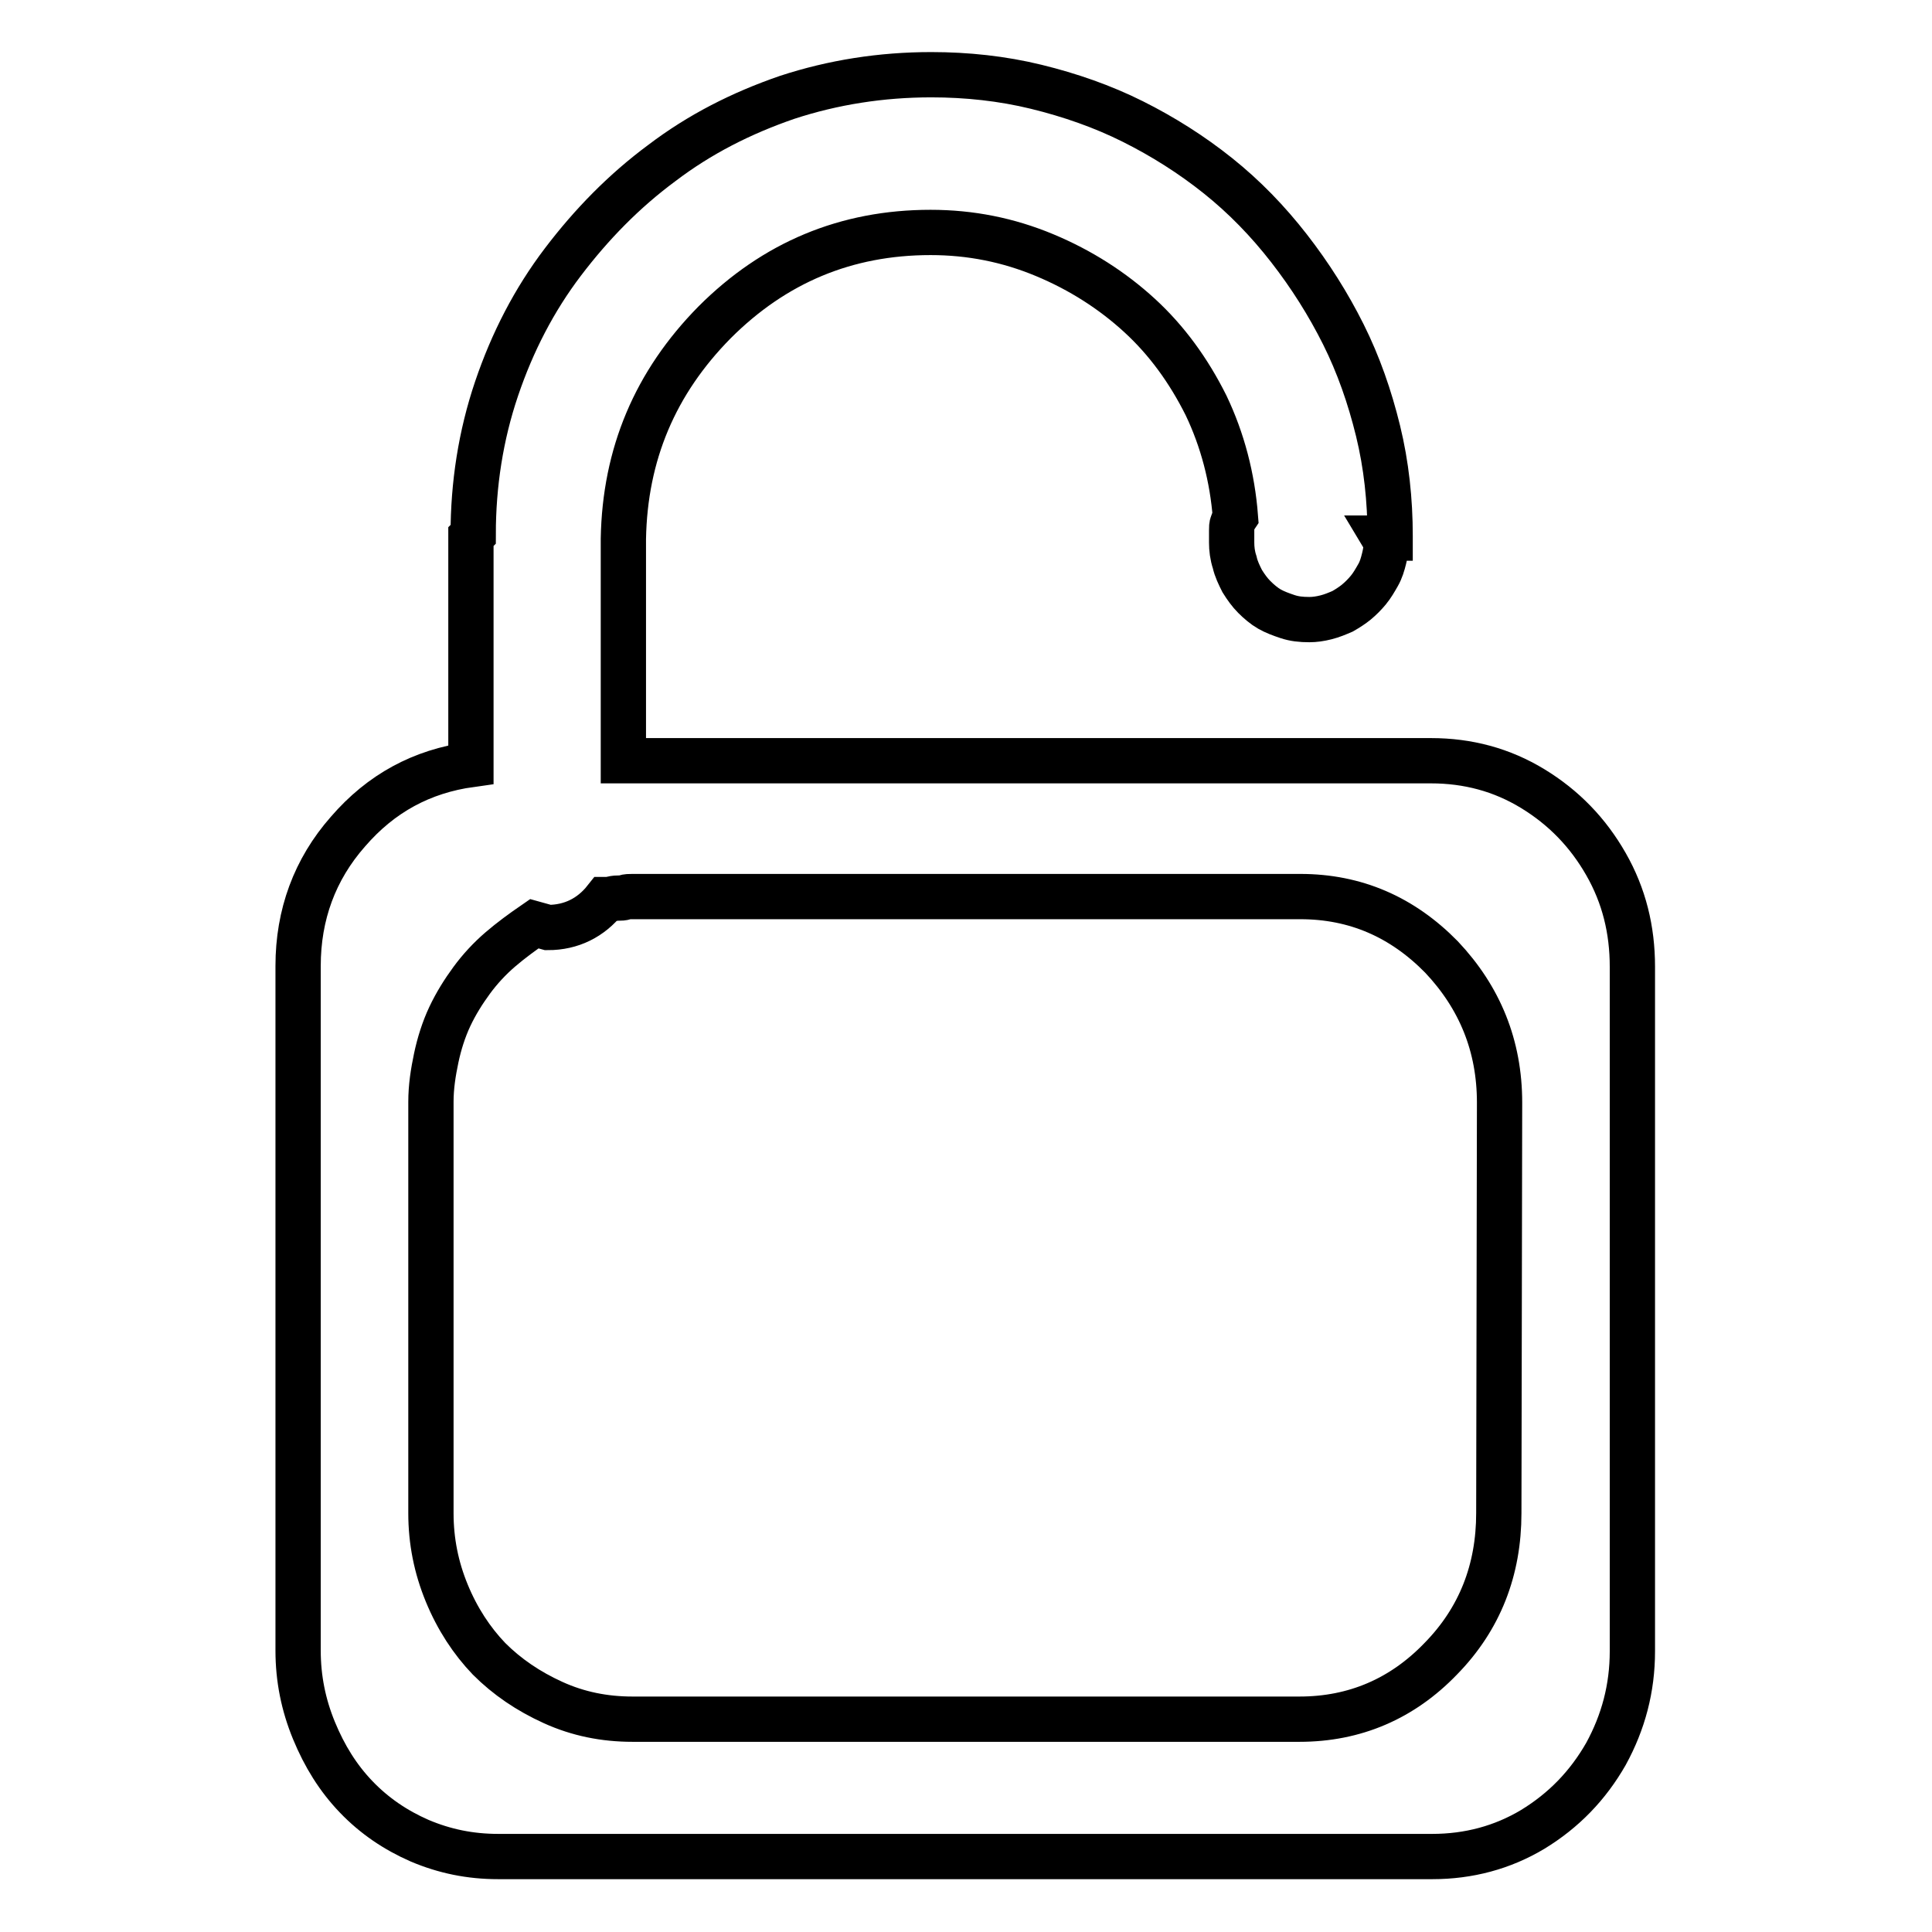
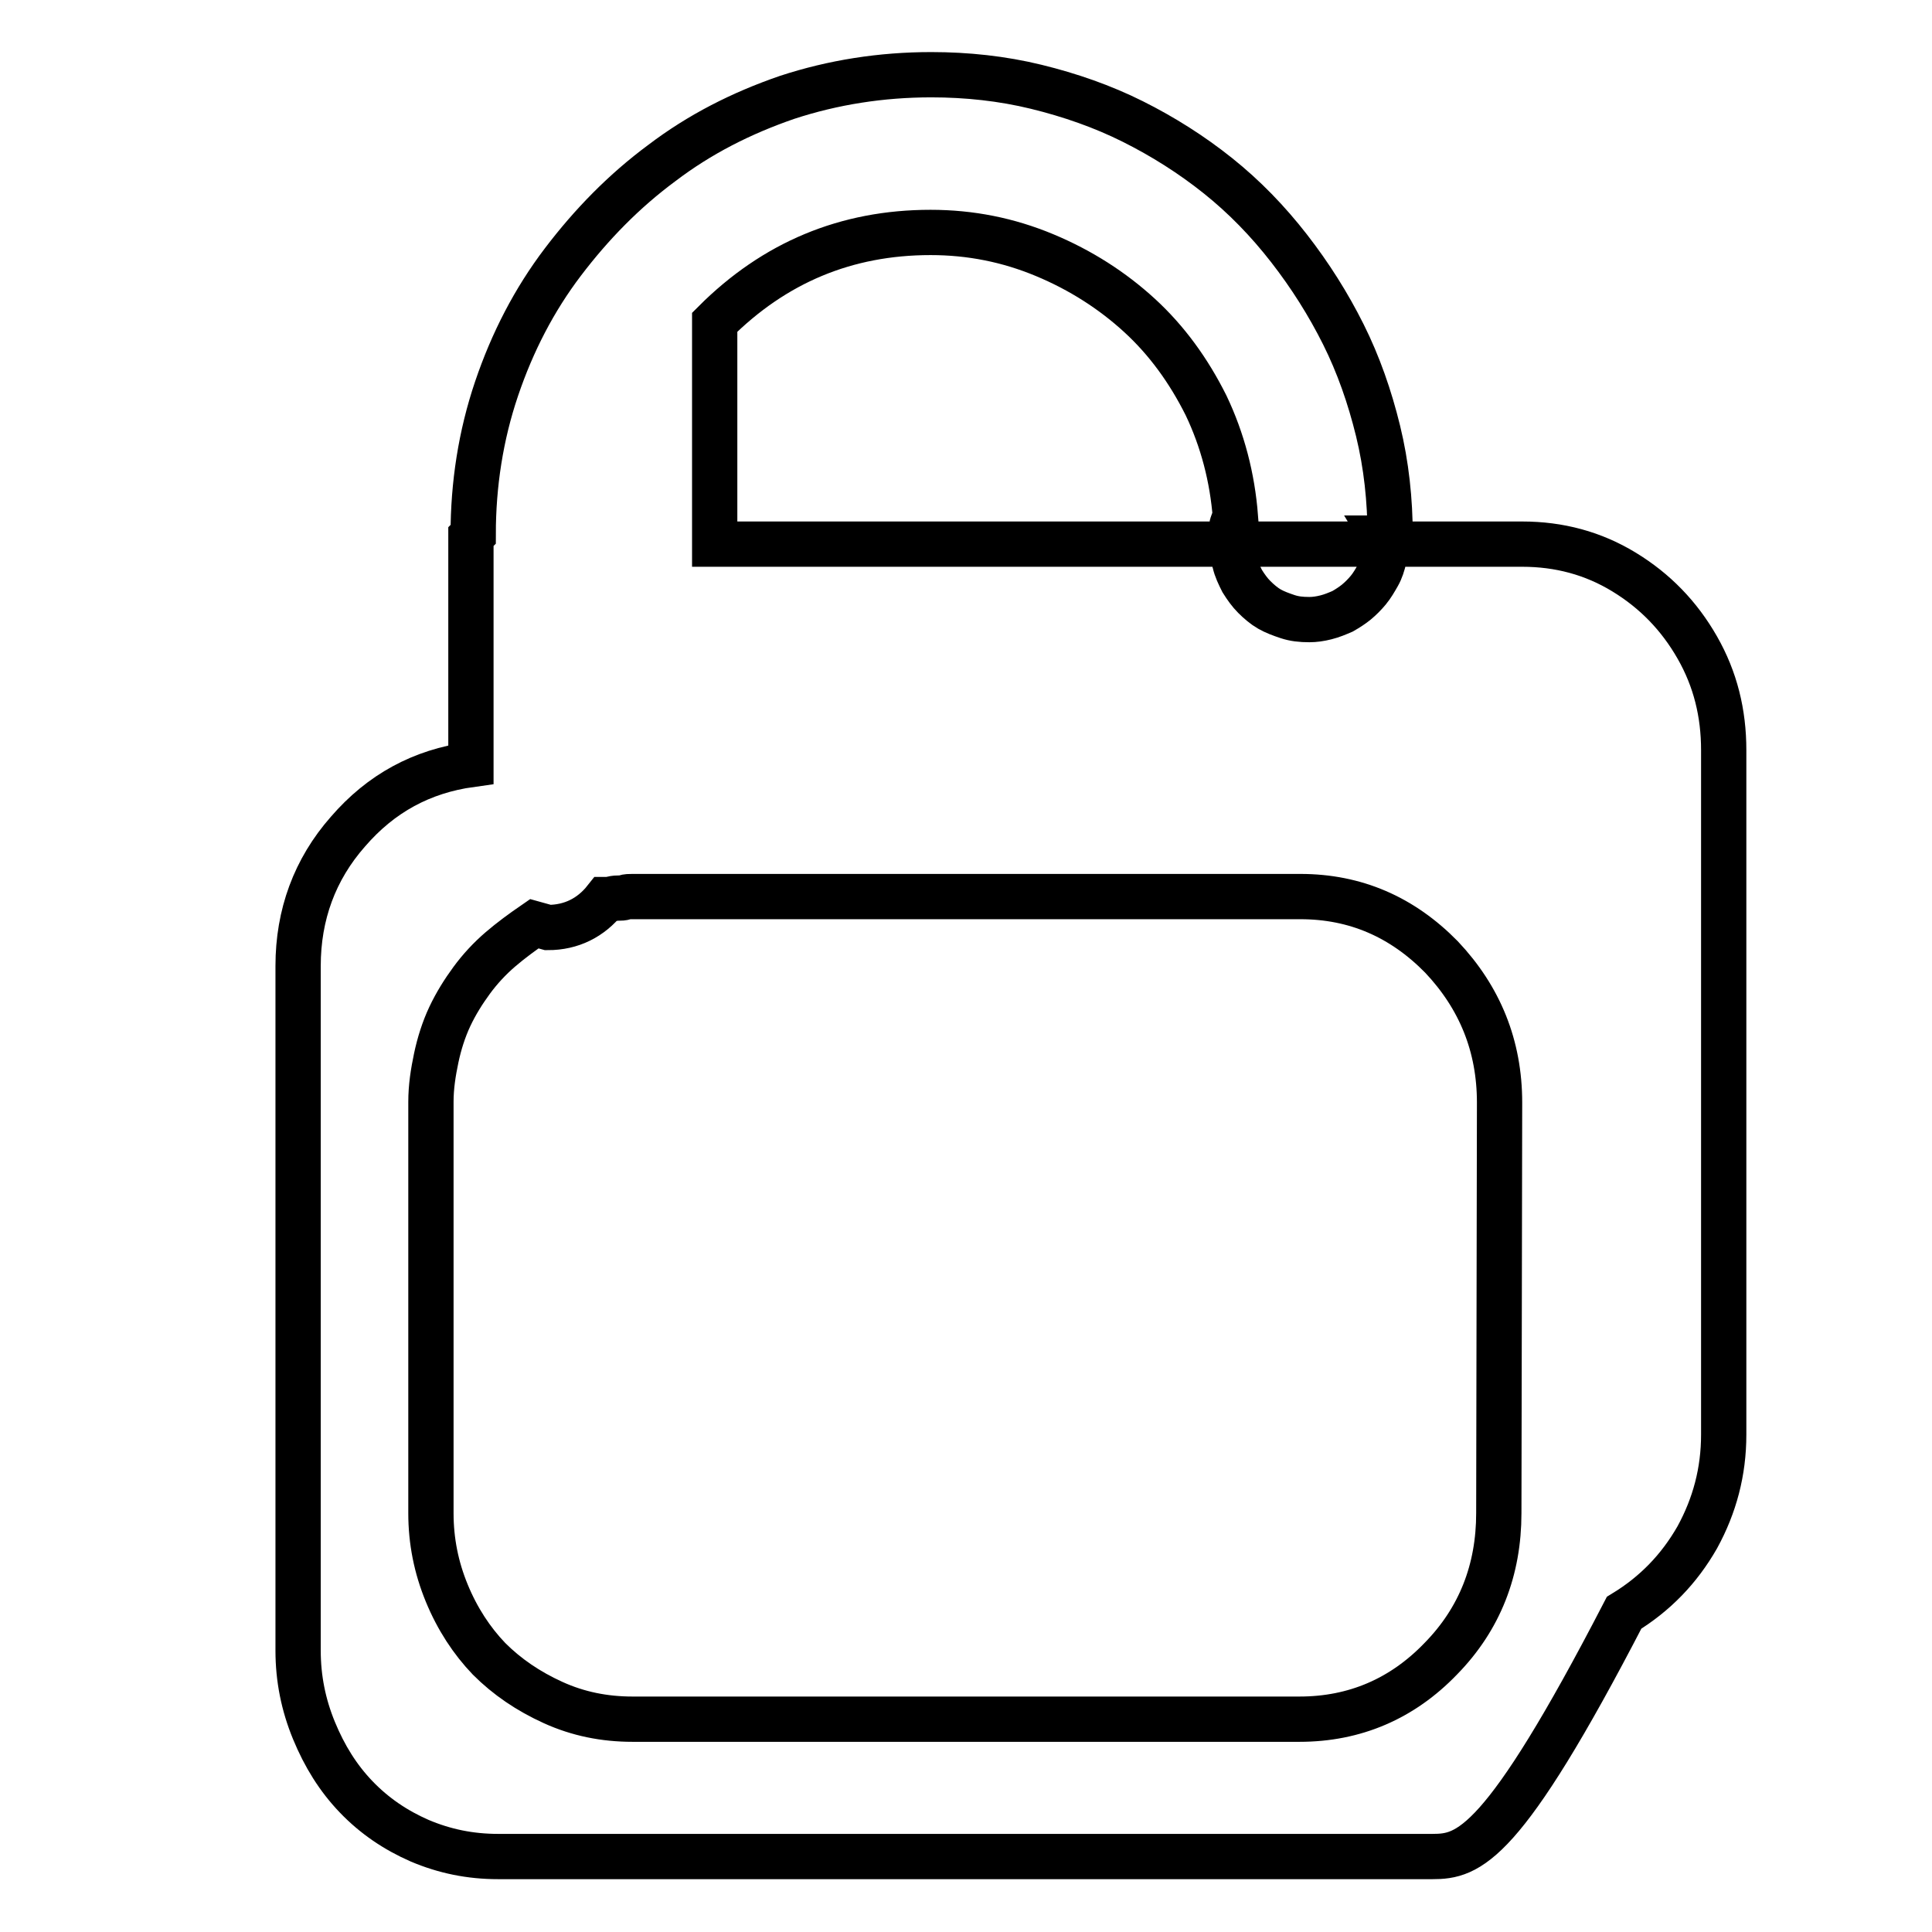
<svg xmlns="http://www.w3.org/2000/svg" version="1.1" x="0px" y="0px" viewBox="0 0 256 256" enable-background="new 0 0 256 256" xml:space="preserve">
  <g>
-     <path stroke-width="6" fill-opacity="0" stroke="#000000" d="M189.8,246H66c-3.7,0-7.1-0.7-10.4-2.1c-3.2-1.4-6-3.3-8.4-5.8c-2.4-2.5-4.2-5.4-5.6-8.8 c-1.4-3.4-2.1-6.9-2.1-10.6V128c0-6.8,2.2-12.8,6.6-17.8c4.4-5.1,9.8-8,16.3-8.9V71.1l0.3-0.3c0-6.6,1-13.1,3.1-19.3 c2.1-6.2,5-11.8,8.8-16.8c3.8-5,8.1-9.4,13.1-13.1c5-3.8,10.5-6.6,16.6-8.7c6.1-2,12.5-3,19.1-3c4.7,0,9.4,0.5,13.9,1.6 c4.5,1.1,8.8,2.6,12.8,4.6s7.8,4.4,11.3,7.2c3.5,2.8,6.6,6,9.4,9.6c2.8,3.6,5.2,7.4,7.2,11.4s3.5,8.3,4.6,12.8 c1.1,4.5,1.6,9.2,1.6,13.9v0.3h-0.8l0.3,0.5c0,0.7-0.1,1.4-0.3,2.2c-0.2,0.8-0.4,1.5-0.8,2.2c-0.4,0.7-0.8,1.4-1.3,2 c-0.5,0.6-1,1.1-1.6,1.6c-0.5,0.4-1.1,0.8-1.8,1.2c-0.7,0.3-1.4,0.6-2.2,0.8c-0.8,0.2-1.5,0.3-2.2,0.3c-1.1,0-2-0.1-2.9-0.4 c-0.9-0.3-1.7-0.6-2.4-1c-0.7-0.4-1.4-1-2-1.6c-0.6-0.6-1.1-1.3-1.6-2.1c-0.4-0.8-0.8-1.6-1-2.5c-0.3-0.9-0.4-1.8-0.4-2.6v-1.6 c0-0.4,0-0.7,0.1-0.9c0.1-0.3,0.2-0.6,0.4-0.9c-0.4-5.2-1.7-10.2-3.9-14.8c-2.3-4.6-5.2-8.6-8.8-11.9c-3.6-3.3-7.8-6-12.6-8 c-4.8-2-9.8-3-15.1-3c-11.2,0-20.7,4-28.6,11.9c-7.9,8-11.9,17.5-12.1,28.7l0,0v29.4h107c4.9,0,9.4,1.2,13.5,3.7 c4.1,2.5,7.3,5.8,9.7,10c2.4,4.2,3.5,8.7,3.5,13.6v90.7c0,4.9-1.2,9.4-3.5,13.6c-2.4,4.2-5.6,7.5-9.7,10 C199.1,244.8,194.6,246,189.8,246L189.8,246z M198.7,146.1c0-7.5-2.6-13.9-7.7-19.3c-5.2-5.3-11.4-8-18.7-8H83.8 c-0.4,0-0.7,0-1,0.1c-0.3,0.1-0.6,0.1-0.8,0.1s-0.5,0-0.9,0.1c-0.4,0.1-0.7,0.1-0.9,0.1c-1.9,2.4-4.5,3.7-7.6,3.7l-1.8-0.5 c-1.6,1.1-3.1,2.2-4.5,3.4c-1.4,1.2-2.7,2.6-3.8,4.1c-1.1,1.5-2.1,3.1-2.9,4.8c-0.8,1.7-1.4,3.6-1.8,5.5c-0.4,1.9-0.7,3.8-0.7,5.8 v54.5c0,3.7,0.7,7.2,2.1,10.6c1.4,3.4,3.3,6.3,5.6,8.7c2.4,2.4,5.2,4.3,8.5,5.8c3.3,1.5,6.8,2.2,10.5,2.2h88.4 c7.3,0,13.6-2.7,18.7-8c5.2-5.3,7.7-11.8,7.7-19.3L198.7,146.1L198.7,146.1z" />
+     <path stroke-width="6" fill-opacity="0" stroke="#000000" d="M189.8,246H66c-3.7,0-7.1-0.7-10.4-2.1c-3.2-1.4-6-3.3-8.4-5.8c-2.4-2.5-4.2-5.4-5.6-8.8 c-1.4-3.4-2.1-6.9-2.1-10.6V128c0-6.8,2.2-12.8,6.6-17.8c4.4-5.1,9.8-8,16.3-8.9V71.1l0.3-0.3c0-6.6,1-13.1,3.1-19.3 c2.1-6.2,5-11.8,8.8-16.8c3.8-5,8.1-9.4,13.1-13.1c5-3.8,10.5-6.6,16.6-8.7c6.1-2,12.5-3,19.1-3c4.7,0,9.4,0.5,13.9,1.6 c4.5,1.1,8.8,2.6,12.8,4.6s7.8,4.4,11.3,7.2c3.5,2.8,6.6,6,9.4,9.6c2.8,3.6,5.2,7.4,7.2,11.4s3.5,8.3,4.6,12.8 c1.1,4.5,1.6,9.2,1.6,13.9v0.3h-0.8l0.3,0.5c0,0.7-0.1,1.4-0.3,2.2c-0.2,0.8-0.4,1.5-0.8,2.2c-0.4,0.7-0.8,1.4-1.3,2 c-0.5,0.6-1,1.1-1.6,1.6c-0.5,0.4-1.1,0.8-1.8,1.2c-0.7,0.3-1.4,0.6-2.2,0.8c-0.8,0.2-1.5,0.3-2.2,0.3c-1.1,0-2-0.1-2.9-0.4 c-0.9-0.3-1.7-0.6-2.4-1c-0.7-0.4-1.4-1-2-1.6c-0.6-0.6-1.1-1.3-1.6-2.1c-0.4-0.8-0.8-1.6-1-2.5c-0.3-0.9-0.4-1.8-0.4-2.6v-1.6 c0-0.4,0-0.7,0.1-0.9c0.1-0.3,0.2-0.6,0.4-0.9c-0.4-5.2-1.7-10.2-3.9-14.8c-2.3-4.6-5.2-8.6-8.8-11.9c-3.6-3.3-7.8-6-12.6-8 c-4.8-2-9.8-3-15.1-3c-11.2,0-20.7,4-28.6,11.9l0,0v29.4h107c4.9,0,9.4,1.2,13.5,3.7 c4.1,2.5,7.3,5.8,9.7,10c2.4,4.2,3.5,8.7,3.5,13.6v90.7c0,4.9-1.2,9.4-3.5,13.6c-2.4,4.2-5.6,7.5-9.7,10 C199.1,244.8,194.6,246,189.8,246L189.8,246z M198.7,146.1c0-7.5-2.6-13.9-7.7-19.3c-5.2-5.3-11.4-8-18.7-8H83.8 c-0.4,0-0.7,0-1,0.1c-0.3,0.1-0.6,0.1-0.8,0.1s-0.5,0-0.9,0.1c-0.4,0.1-0.7,0.1-0.9,0.1c-1.9,2.4-4.5,3.7-7.6,3.7l-1.8-0.5 c-1.6,1.1-3.1,2.2-4.5,3.4c-1.4,1.2-2.7,2.6-3.8,4.1c-1.1,1.5-2.1,3.1-2.9,4.8c-0.8,1.7-1.4,3.6-1.8,5.5c-0.4,1.9-0.7,3.8-0.7,5.8 v54.5c0,3.7,0.7,7.2,2.1,10.6c1.4,3.4,3.3,6.3,5.6,8.7c2.4,2.4,5.2,4.3,8.5,5.8c3.3,1.5,6.8,2.2,10.5,2.2h88.4 c7.3,0,13.6-2.7,18.7-8c5.2-5.3,7.7-11.8,7.7-19.3L198.7,146.1L198.7,146.1z" />
  </g>
</svg>